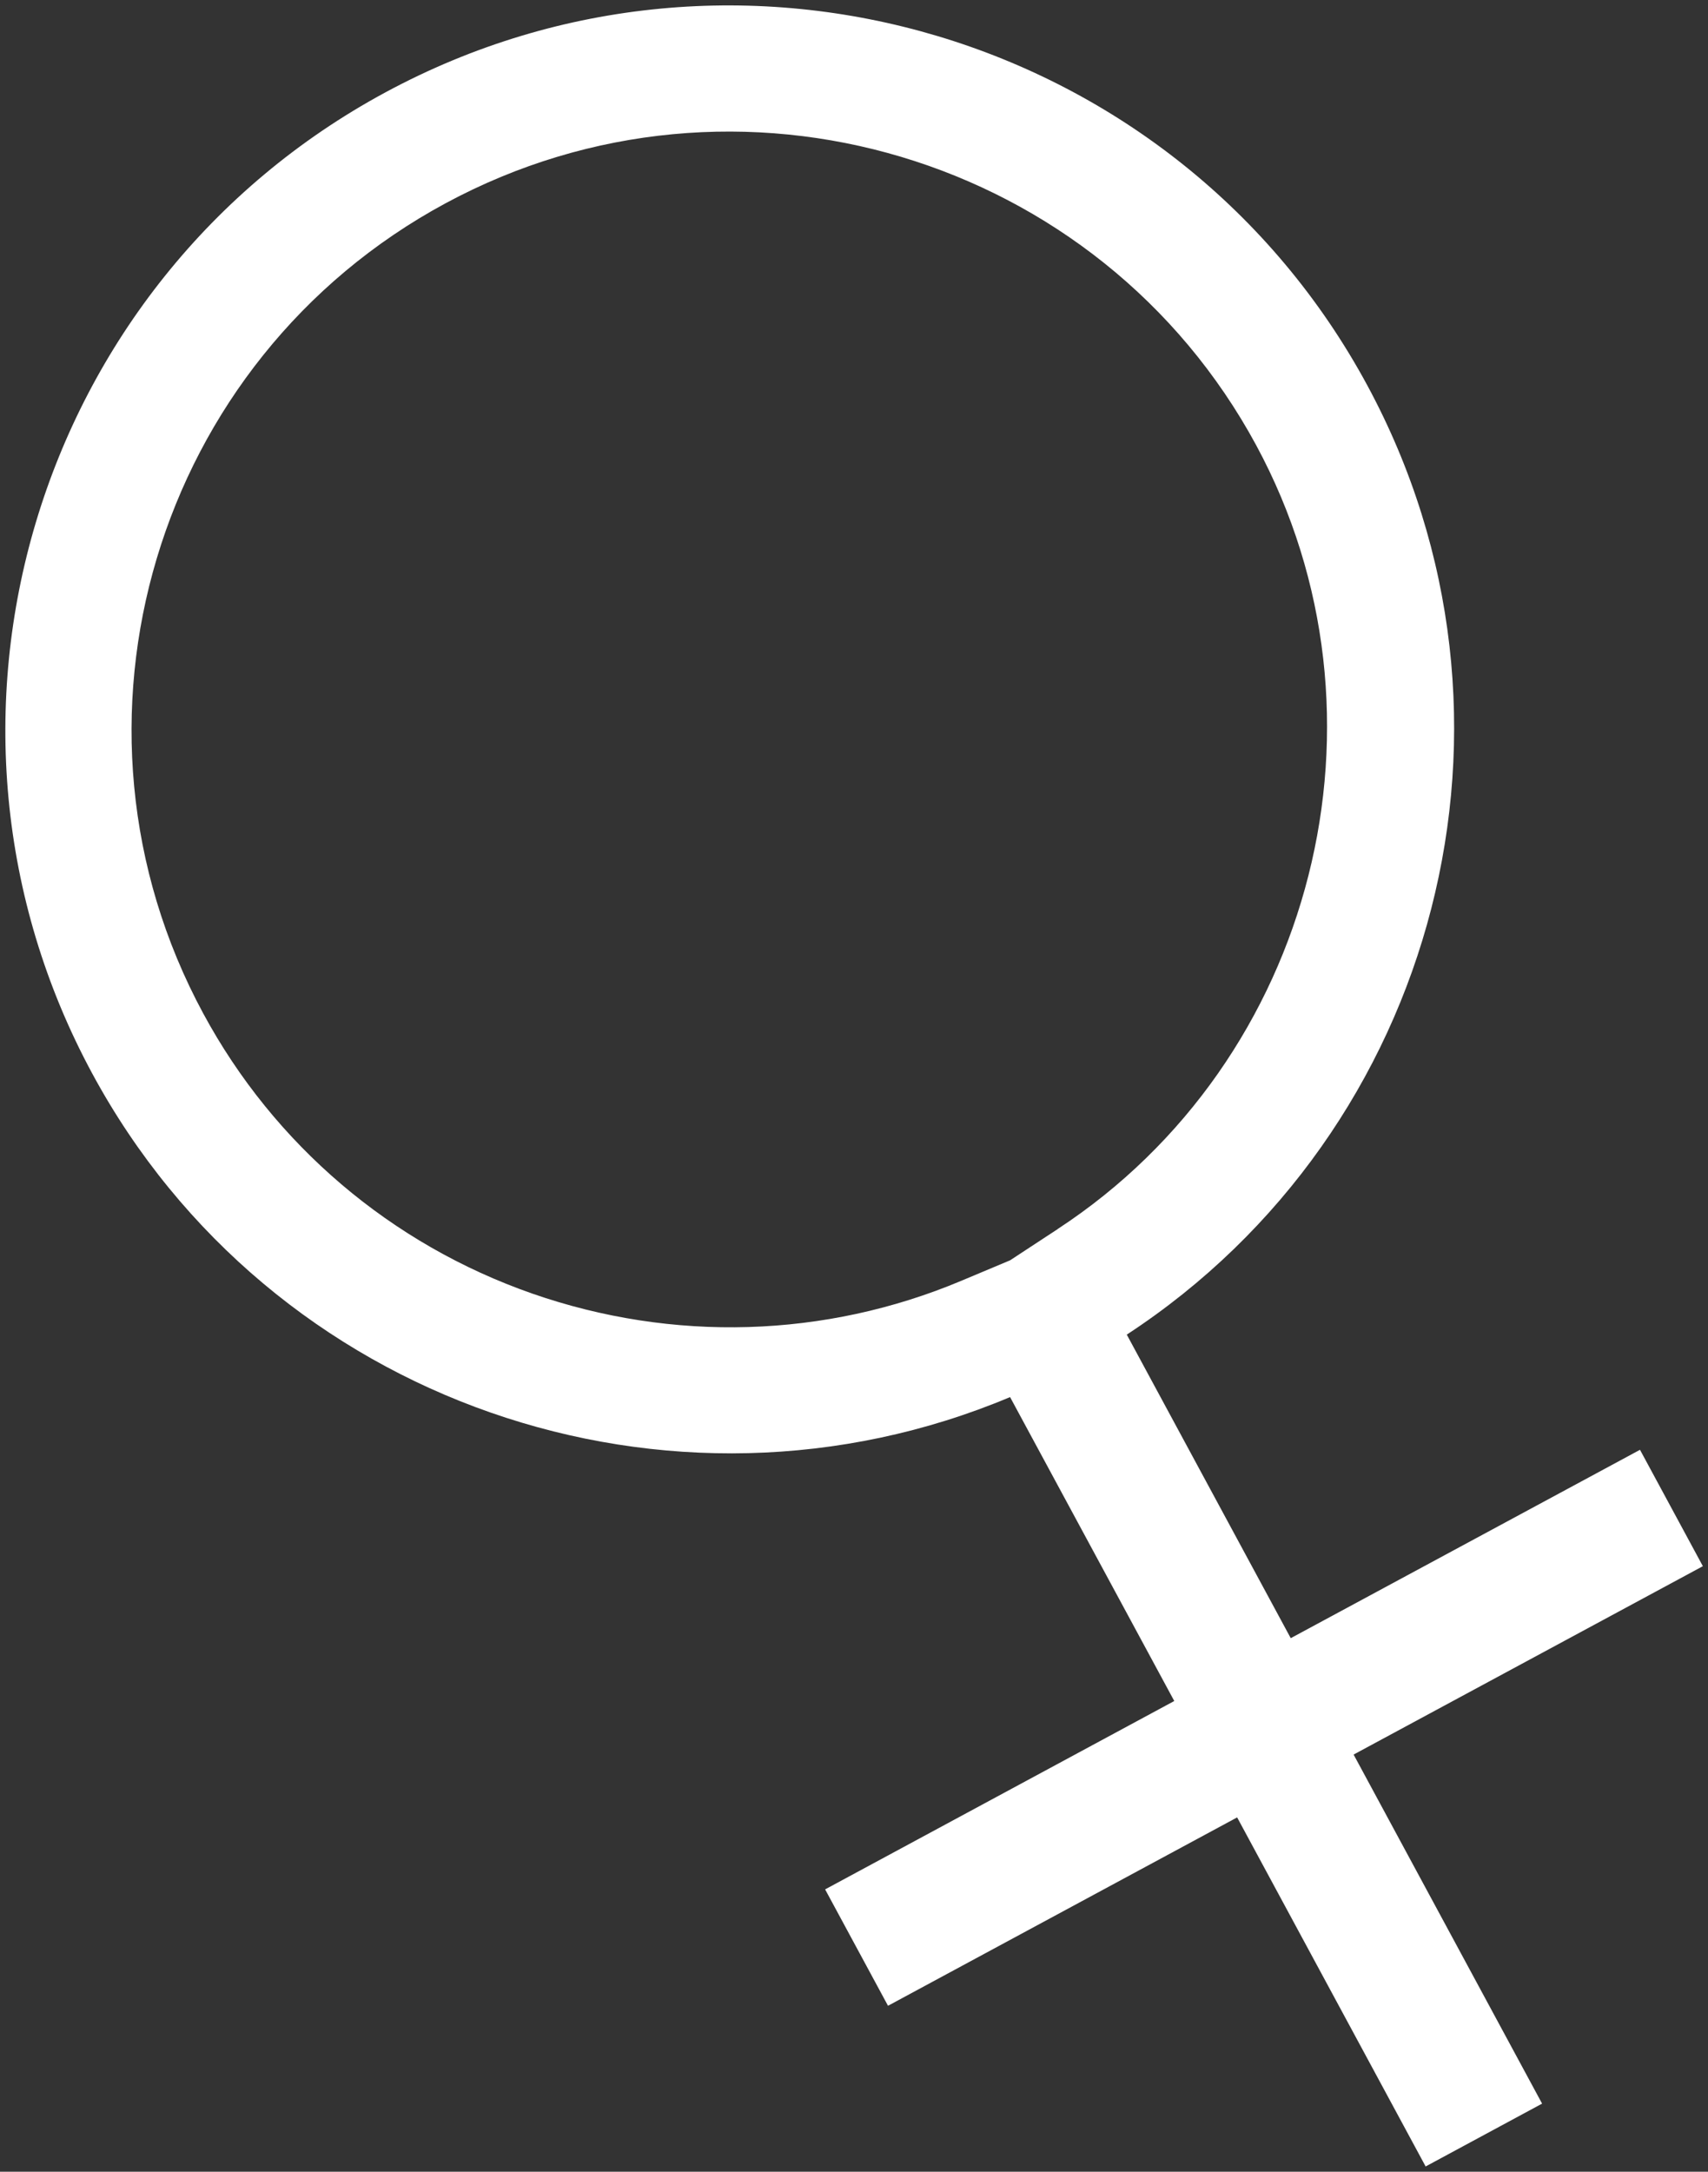
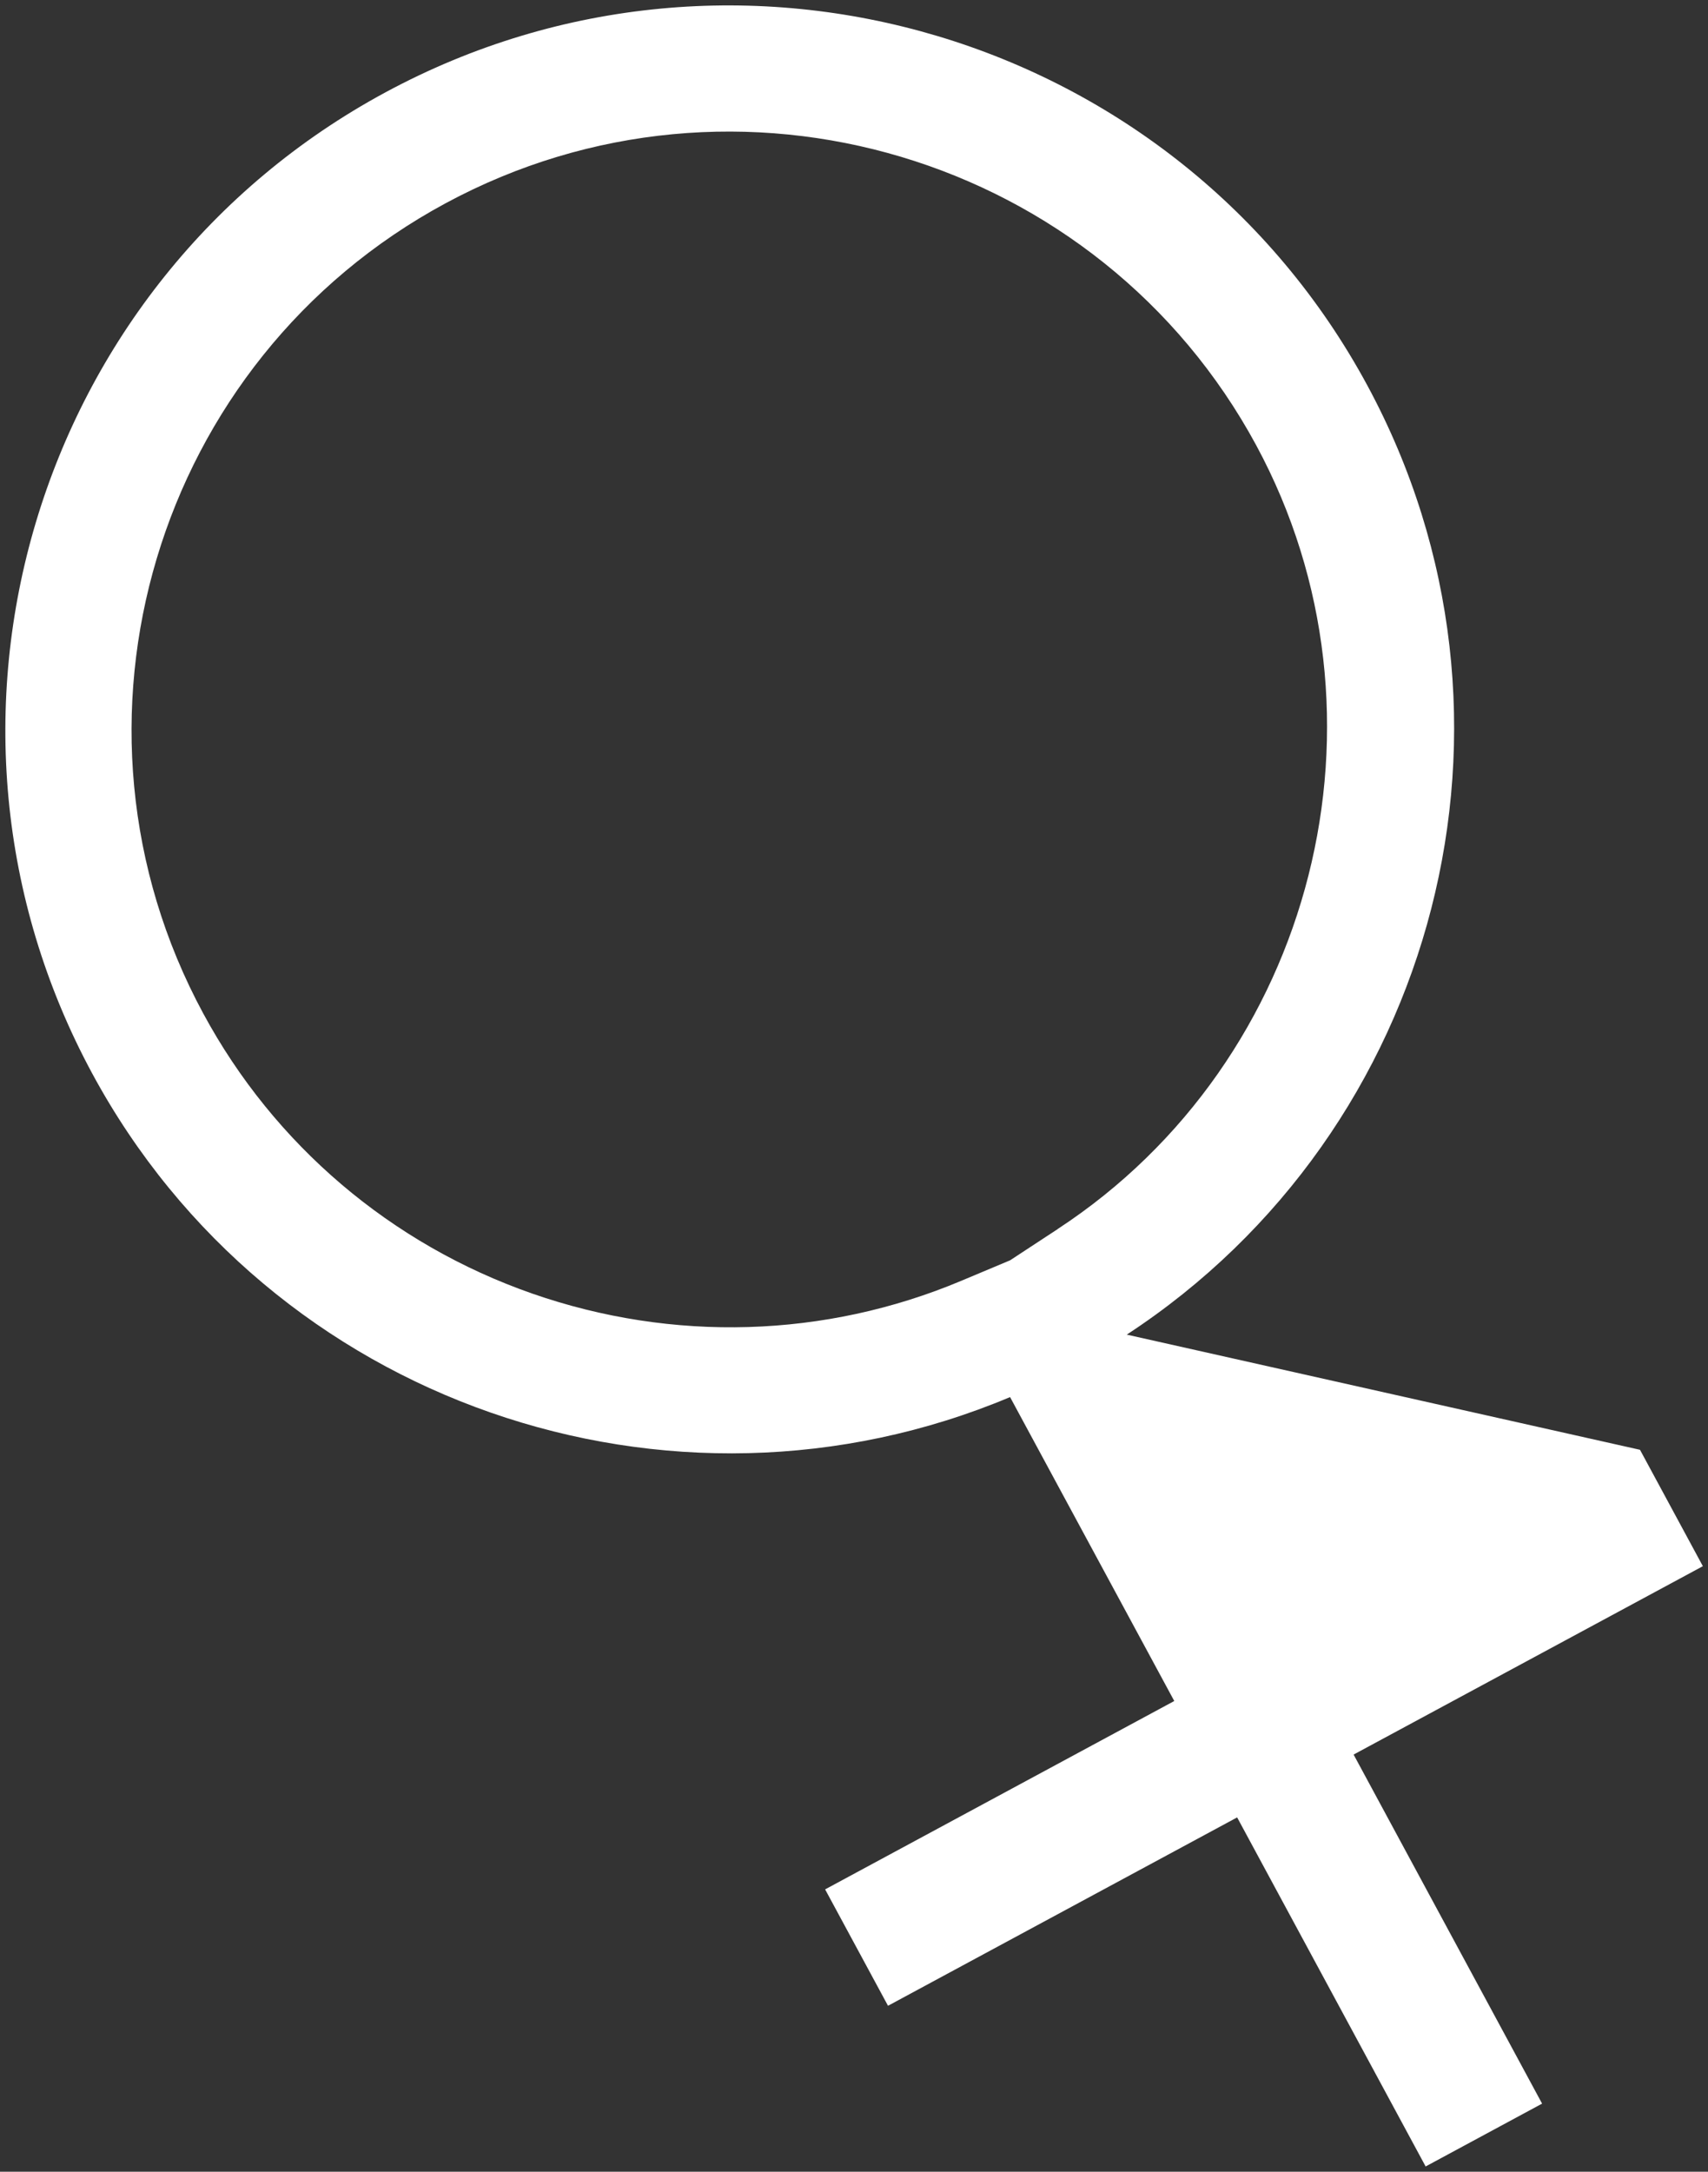
<svg xmlns="http://www.w3.org/2000/svg" width="140" height="178" viewBox="0 0 140 178" fill="none">
  <rect x="0" y="0" width="140" height="178" fill="#333333" stroke="none" />
-   <path id="Vector" d="M112.082 31.6C96.532 2.8 60.429 -7.99 31.611 7.56C2.792 23.1 -7.994 59.18 7.555 87.98C22.185 115.06 54.975 126.2 82.793 114.51L96.251 139.42L67.633 154.86L72.787 164.4L101.405 148.96L116.855 177.57L126.401 172.42L110.951 143.81L139.579 128.37L134.426 118.83L105.798 134.27L92.359 109.39C117.875 92.7 126.821 58.9 112.082 31.6ZM86.695 100.74L82.793 103.3L78.79 104.98C67.633 109.67 55.156 110.04 43.638 106.03C32.061 101.99 22.475 93.84 16.661 83.07C3.813 59.29 12.729 29.5 36.524 16.66C60.319 3.82 90.128 12.73 102.976 36.51C114.963 58.71 107.809 86.92 86.686 100.74H86.695Z" fill="white" />
+   <path id="Vector" d="M112.082 31.6C96.532 2.8 60.429 -7.99 31.611 7.56C2.792 23.1 -7.994 59.18 7.555 87.98C22.185 115.06 54.975 126.2 82.793 114.51L96.251 139.42L67.633 154.86L72.787 164.4L101.405 148.96L116.855 177.57L126.401 172.42L110.951 143.81L139.579 128.37L134.426 118.83L92.359 109.39C117.875 92.7 126.821 58.9 112.082 31.6ZM86.695 100.74L82.793 103.3L78.79 104.98C67.633 109.67 55.156 110.04 43.638 106.03C32.061 101.99 22.475 93.84 16.661 83.07C3.813 59.29 12.729 29.5 36.524 16.66C60.319 3.82 90.128 12.73 102.976 36.51C114.963 58.71 107.809 86.92 86.686 100.74H86.695Z" fill="white" />
</svg>